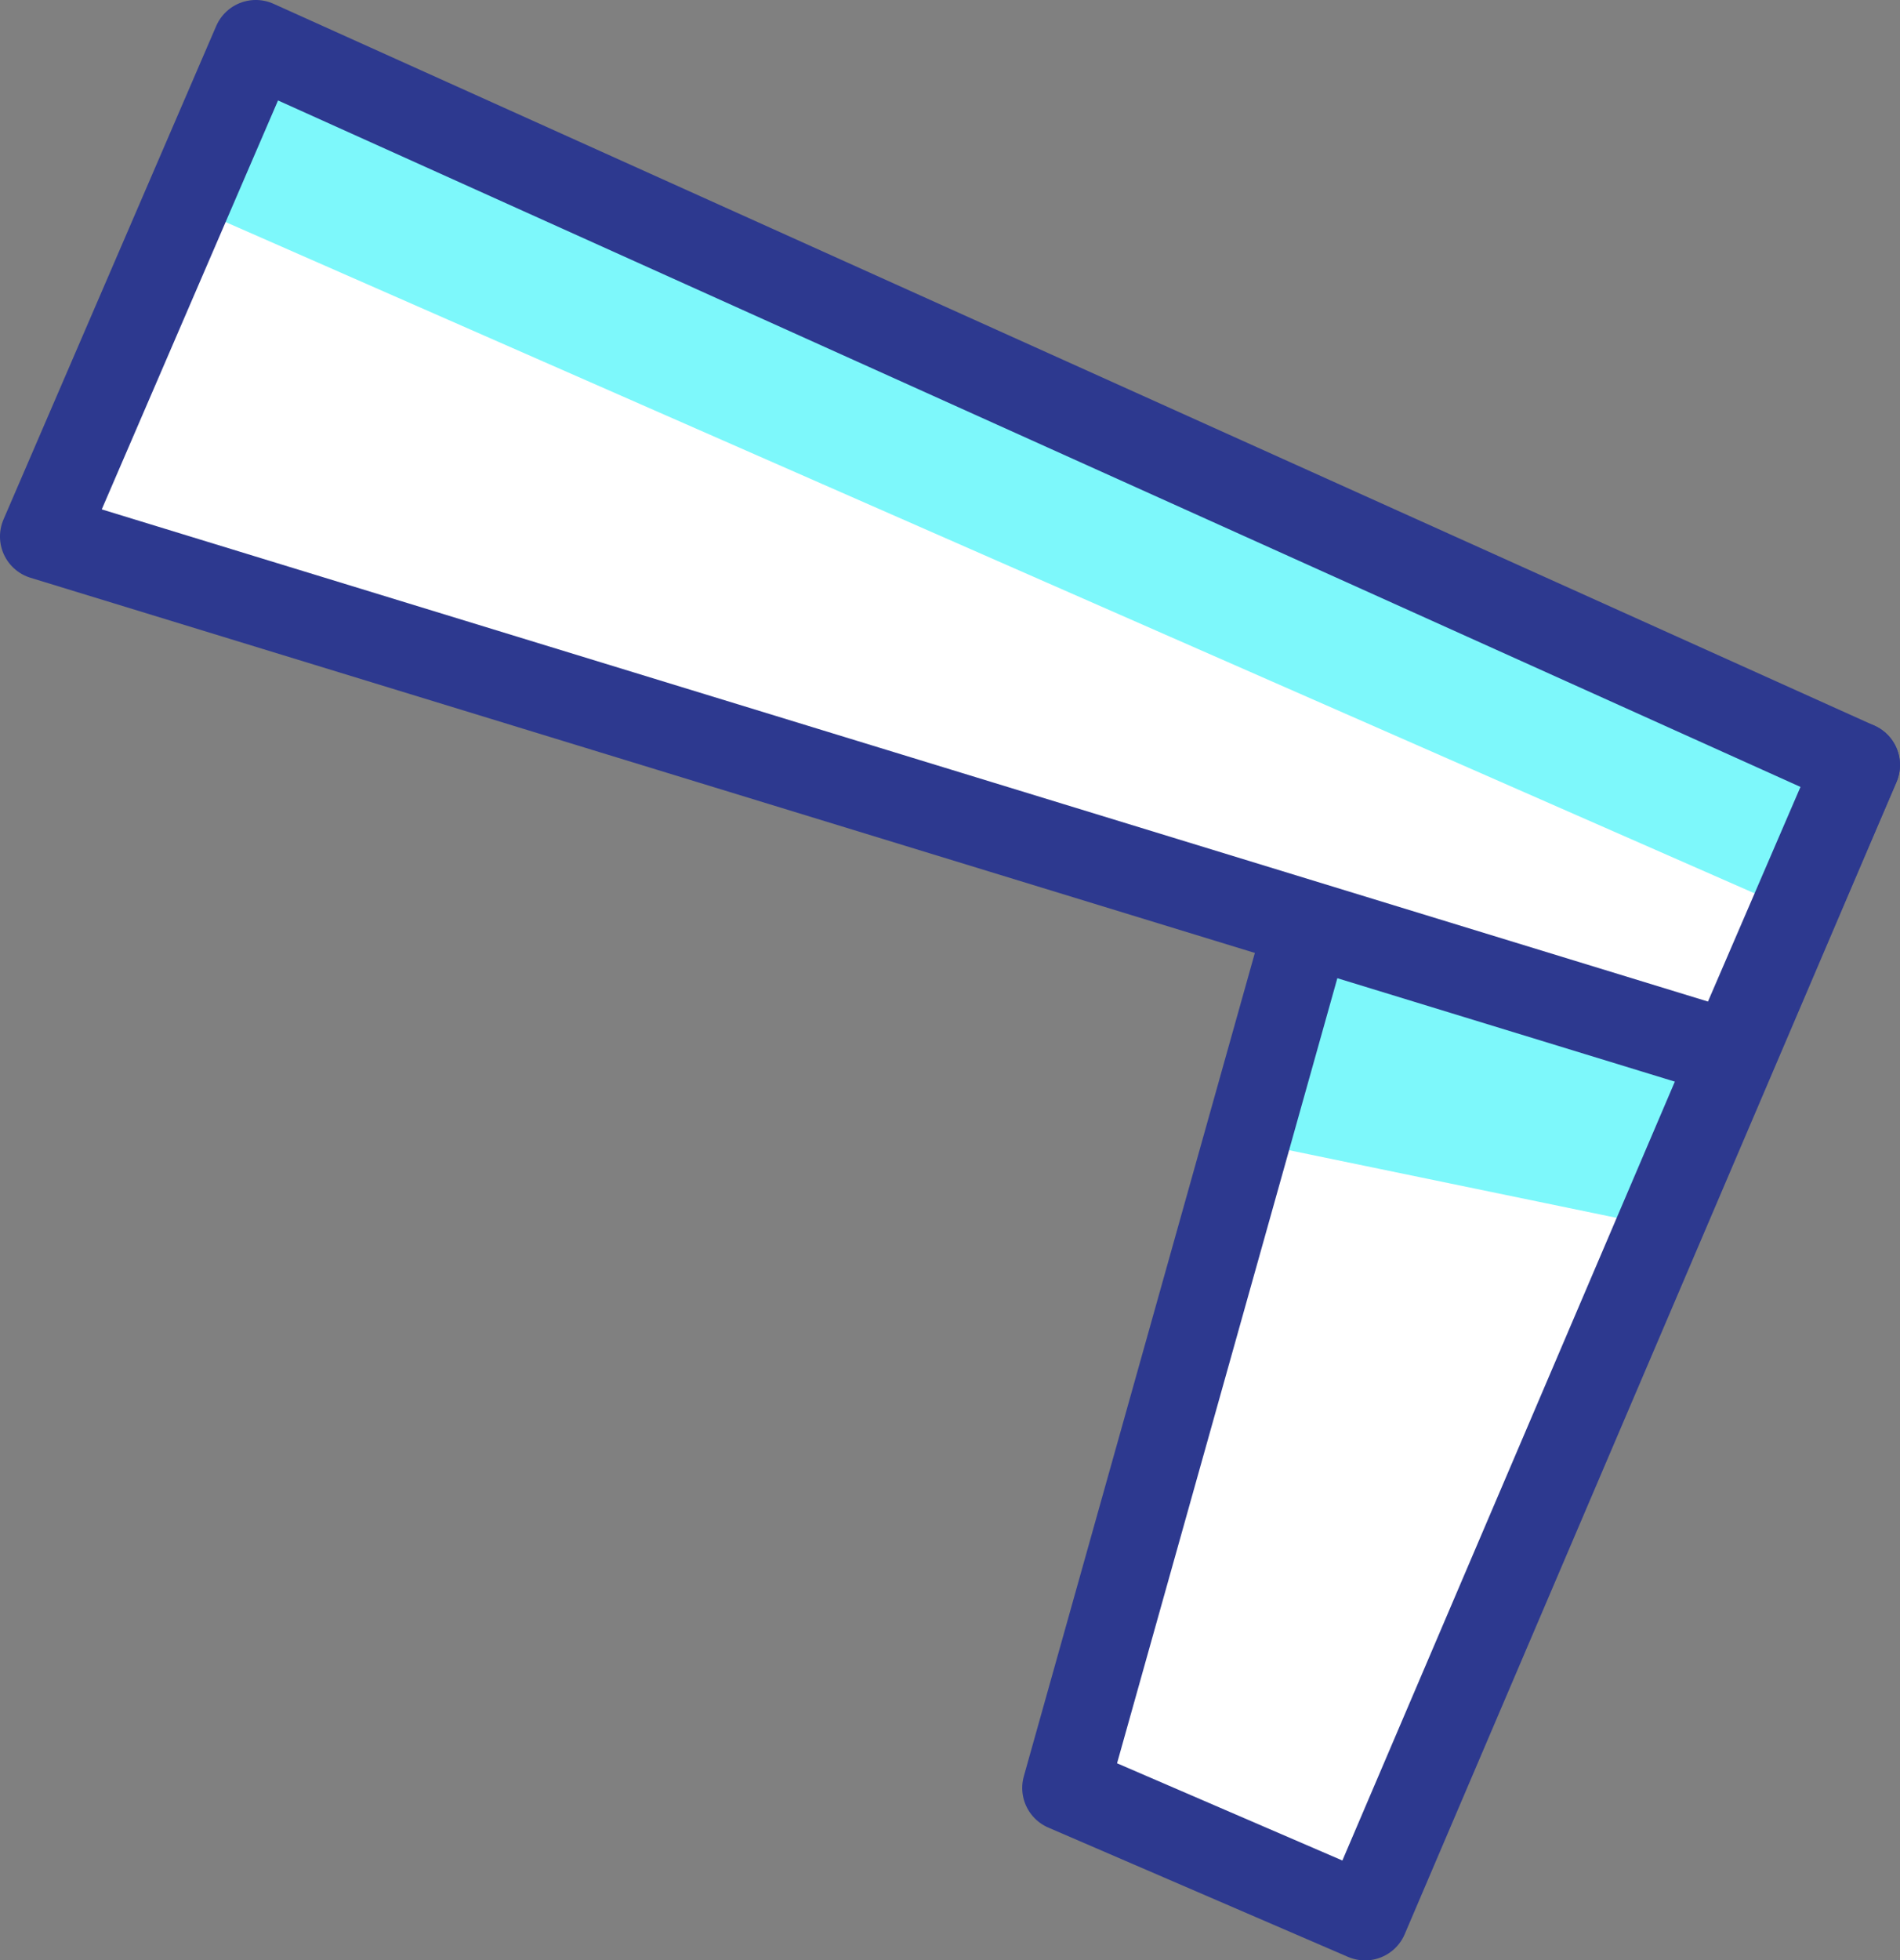
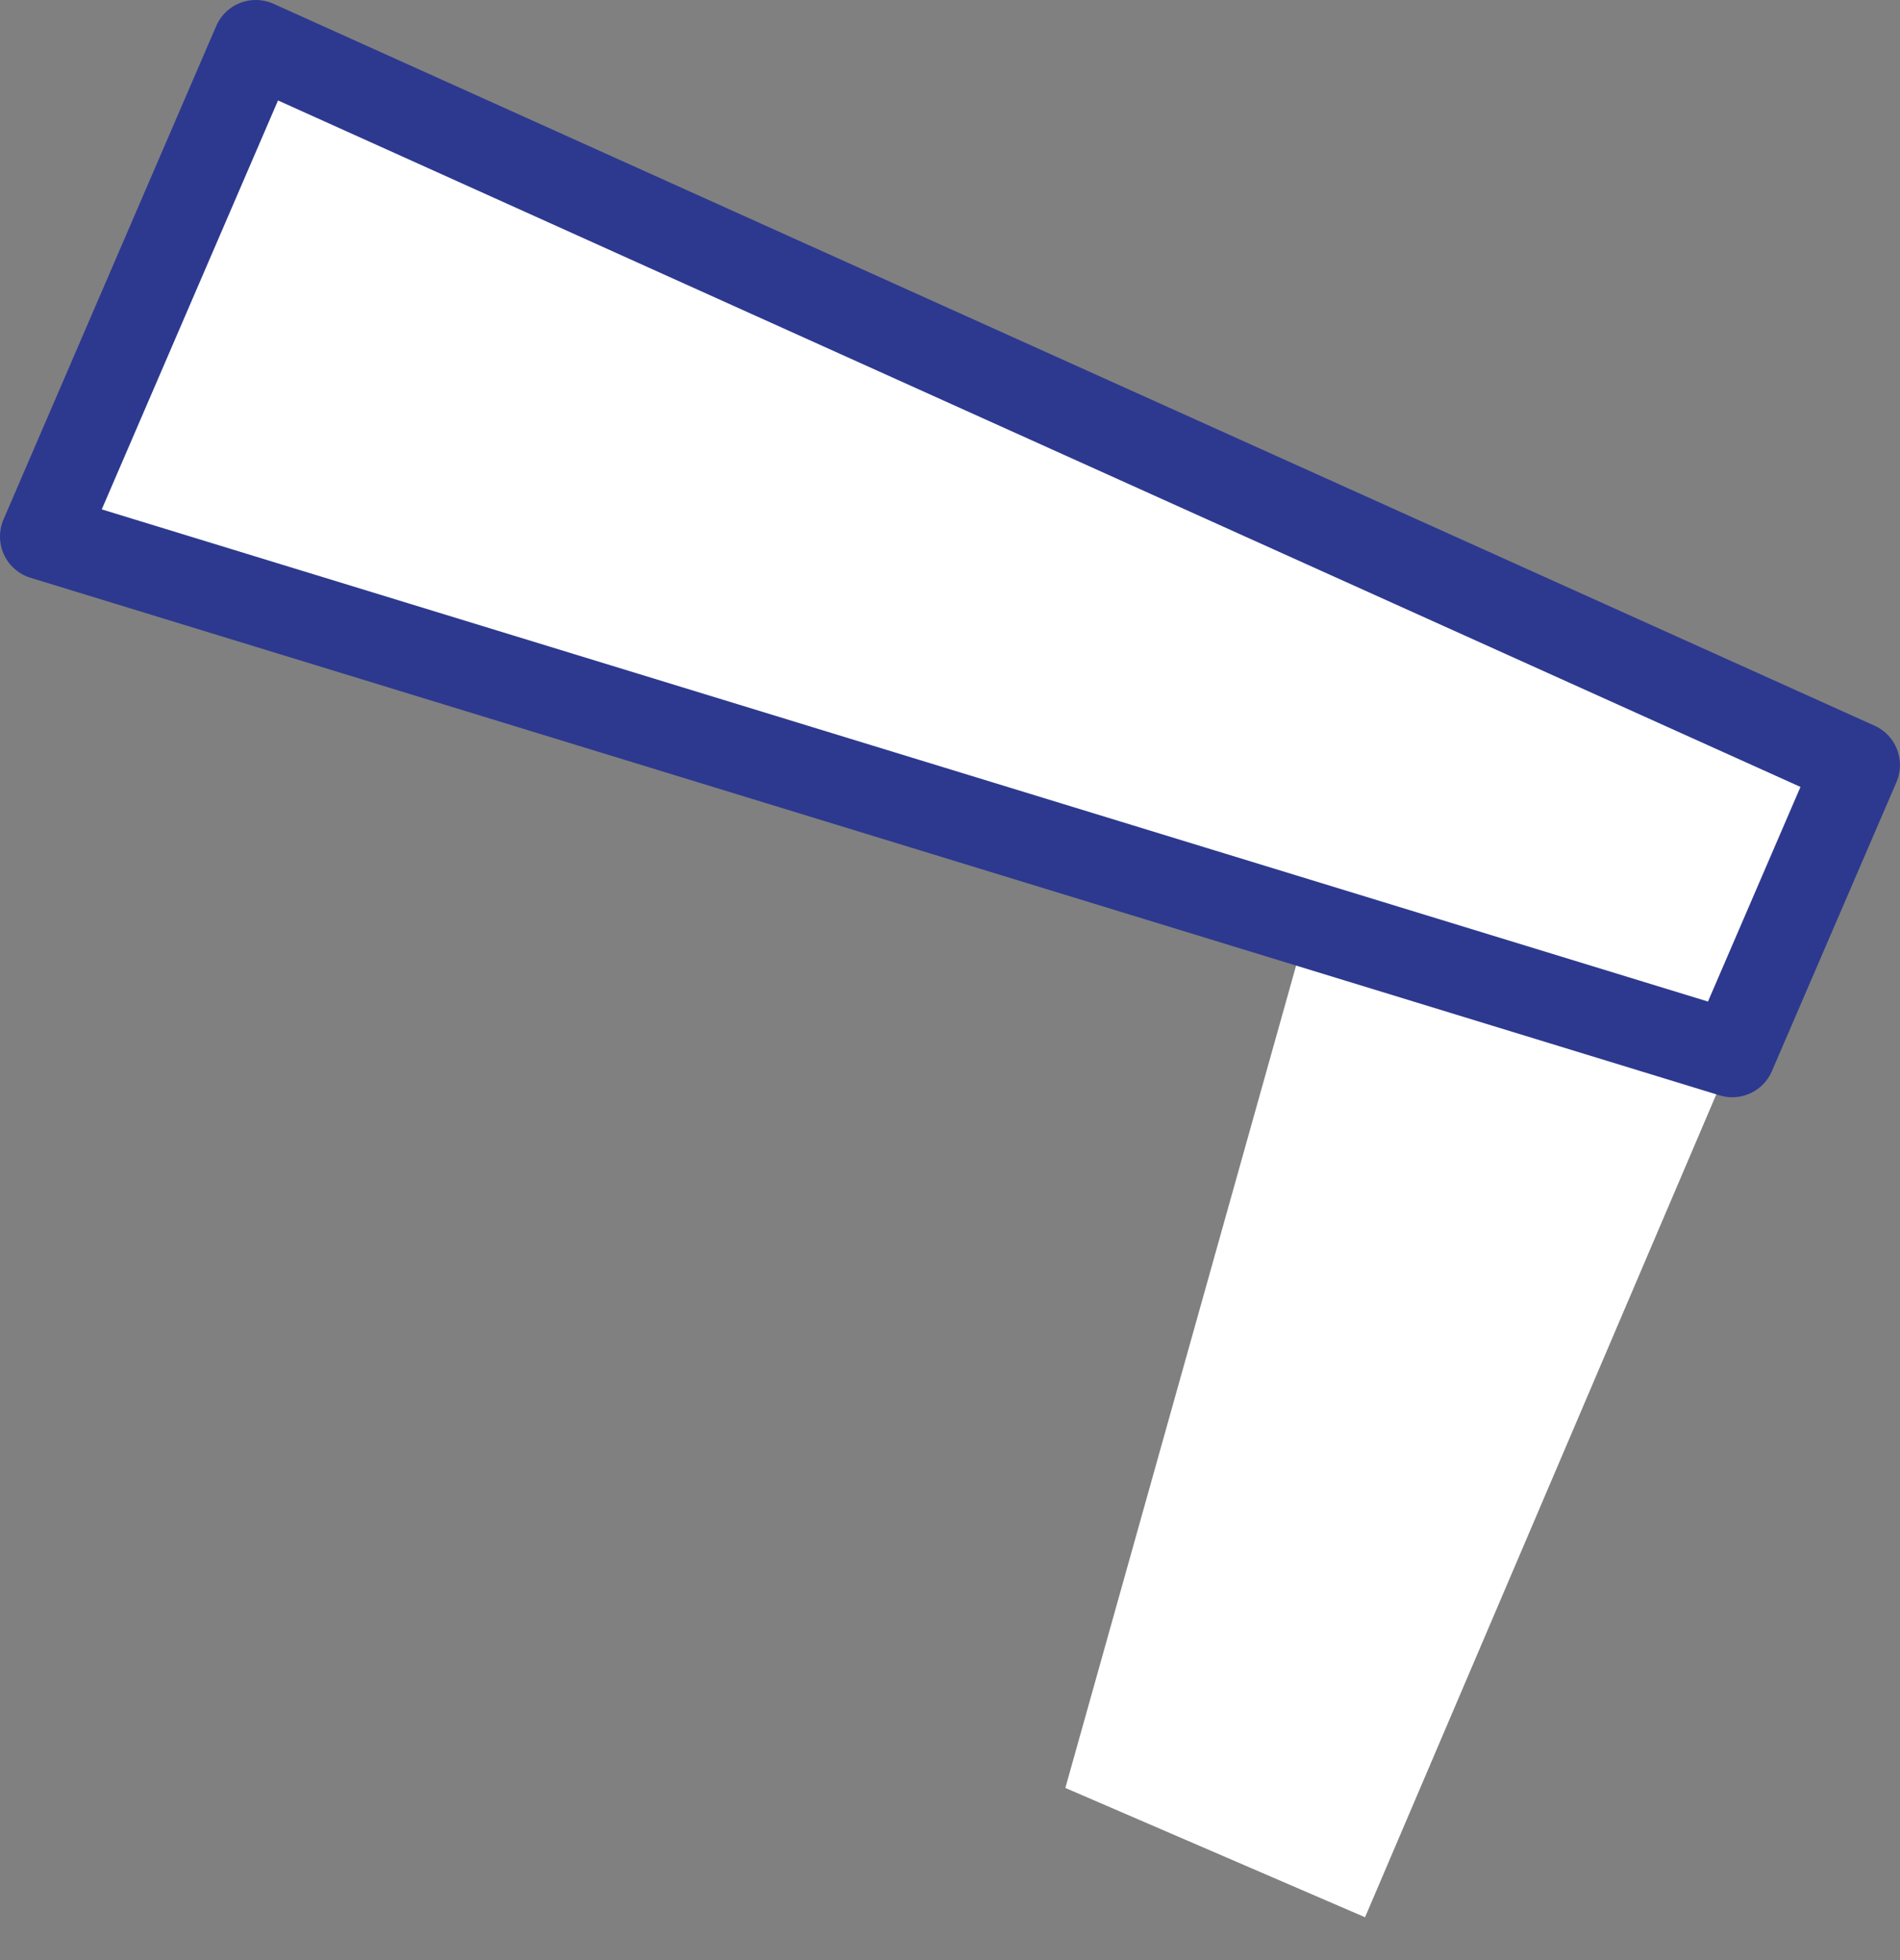
<svg xmlns="http://www.w3.org/2000/svg" viewBox="0 0 51.18 52.787">
  <rect x="0" y="0" width="51.18" height="52.787" fill="#808080" stroke="none" />
  <title>registry-clawarm</title>
  <polygon points="38.119 14.578 28.697 48.144 36.77 51.626 50.018 20.6 38.119 14.578" style="fill:#fff" />
-   <polygon points="38.119 14.578 33.583 30.736 44.709 33.033 50.018 20.6 38.119 14.578" style="fill:#7df8fb" />
-   <polygon points="37.452 16.954 28.697 48.144 36.77 51.626 50.018 20.6 37.452 16.954" style="fill:none;stroke:#2d398f;stroke-linecap:round;stroke-linejoin:round;stroke-width:2.323px" />
  <polygon points="1.161 14.447 46.662 28.384 50.018 20.6 6.89 1.161 1.161 14.447" style="fill:#fff" />
-   <polygon points="5.014 5.513 48.327 24.522 50.018 20.6 6.89 1.161 5.014 5.513" style="fill:#7df8fb" />
  <polygon points="1.161 14.447 46.662 28.384 50.018 20.6 6.89 1.161 1.161 14.447" style="fill:none;stroke:#2d398f;stroke-linecap:round;stroke-linejoin:round;stroke-width:2.323px" />
</svg>